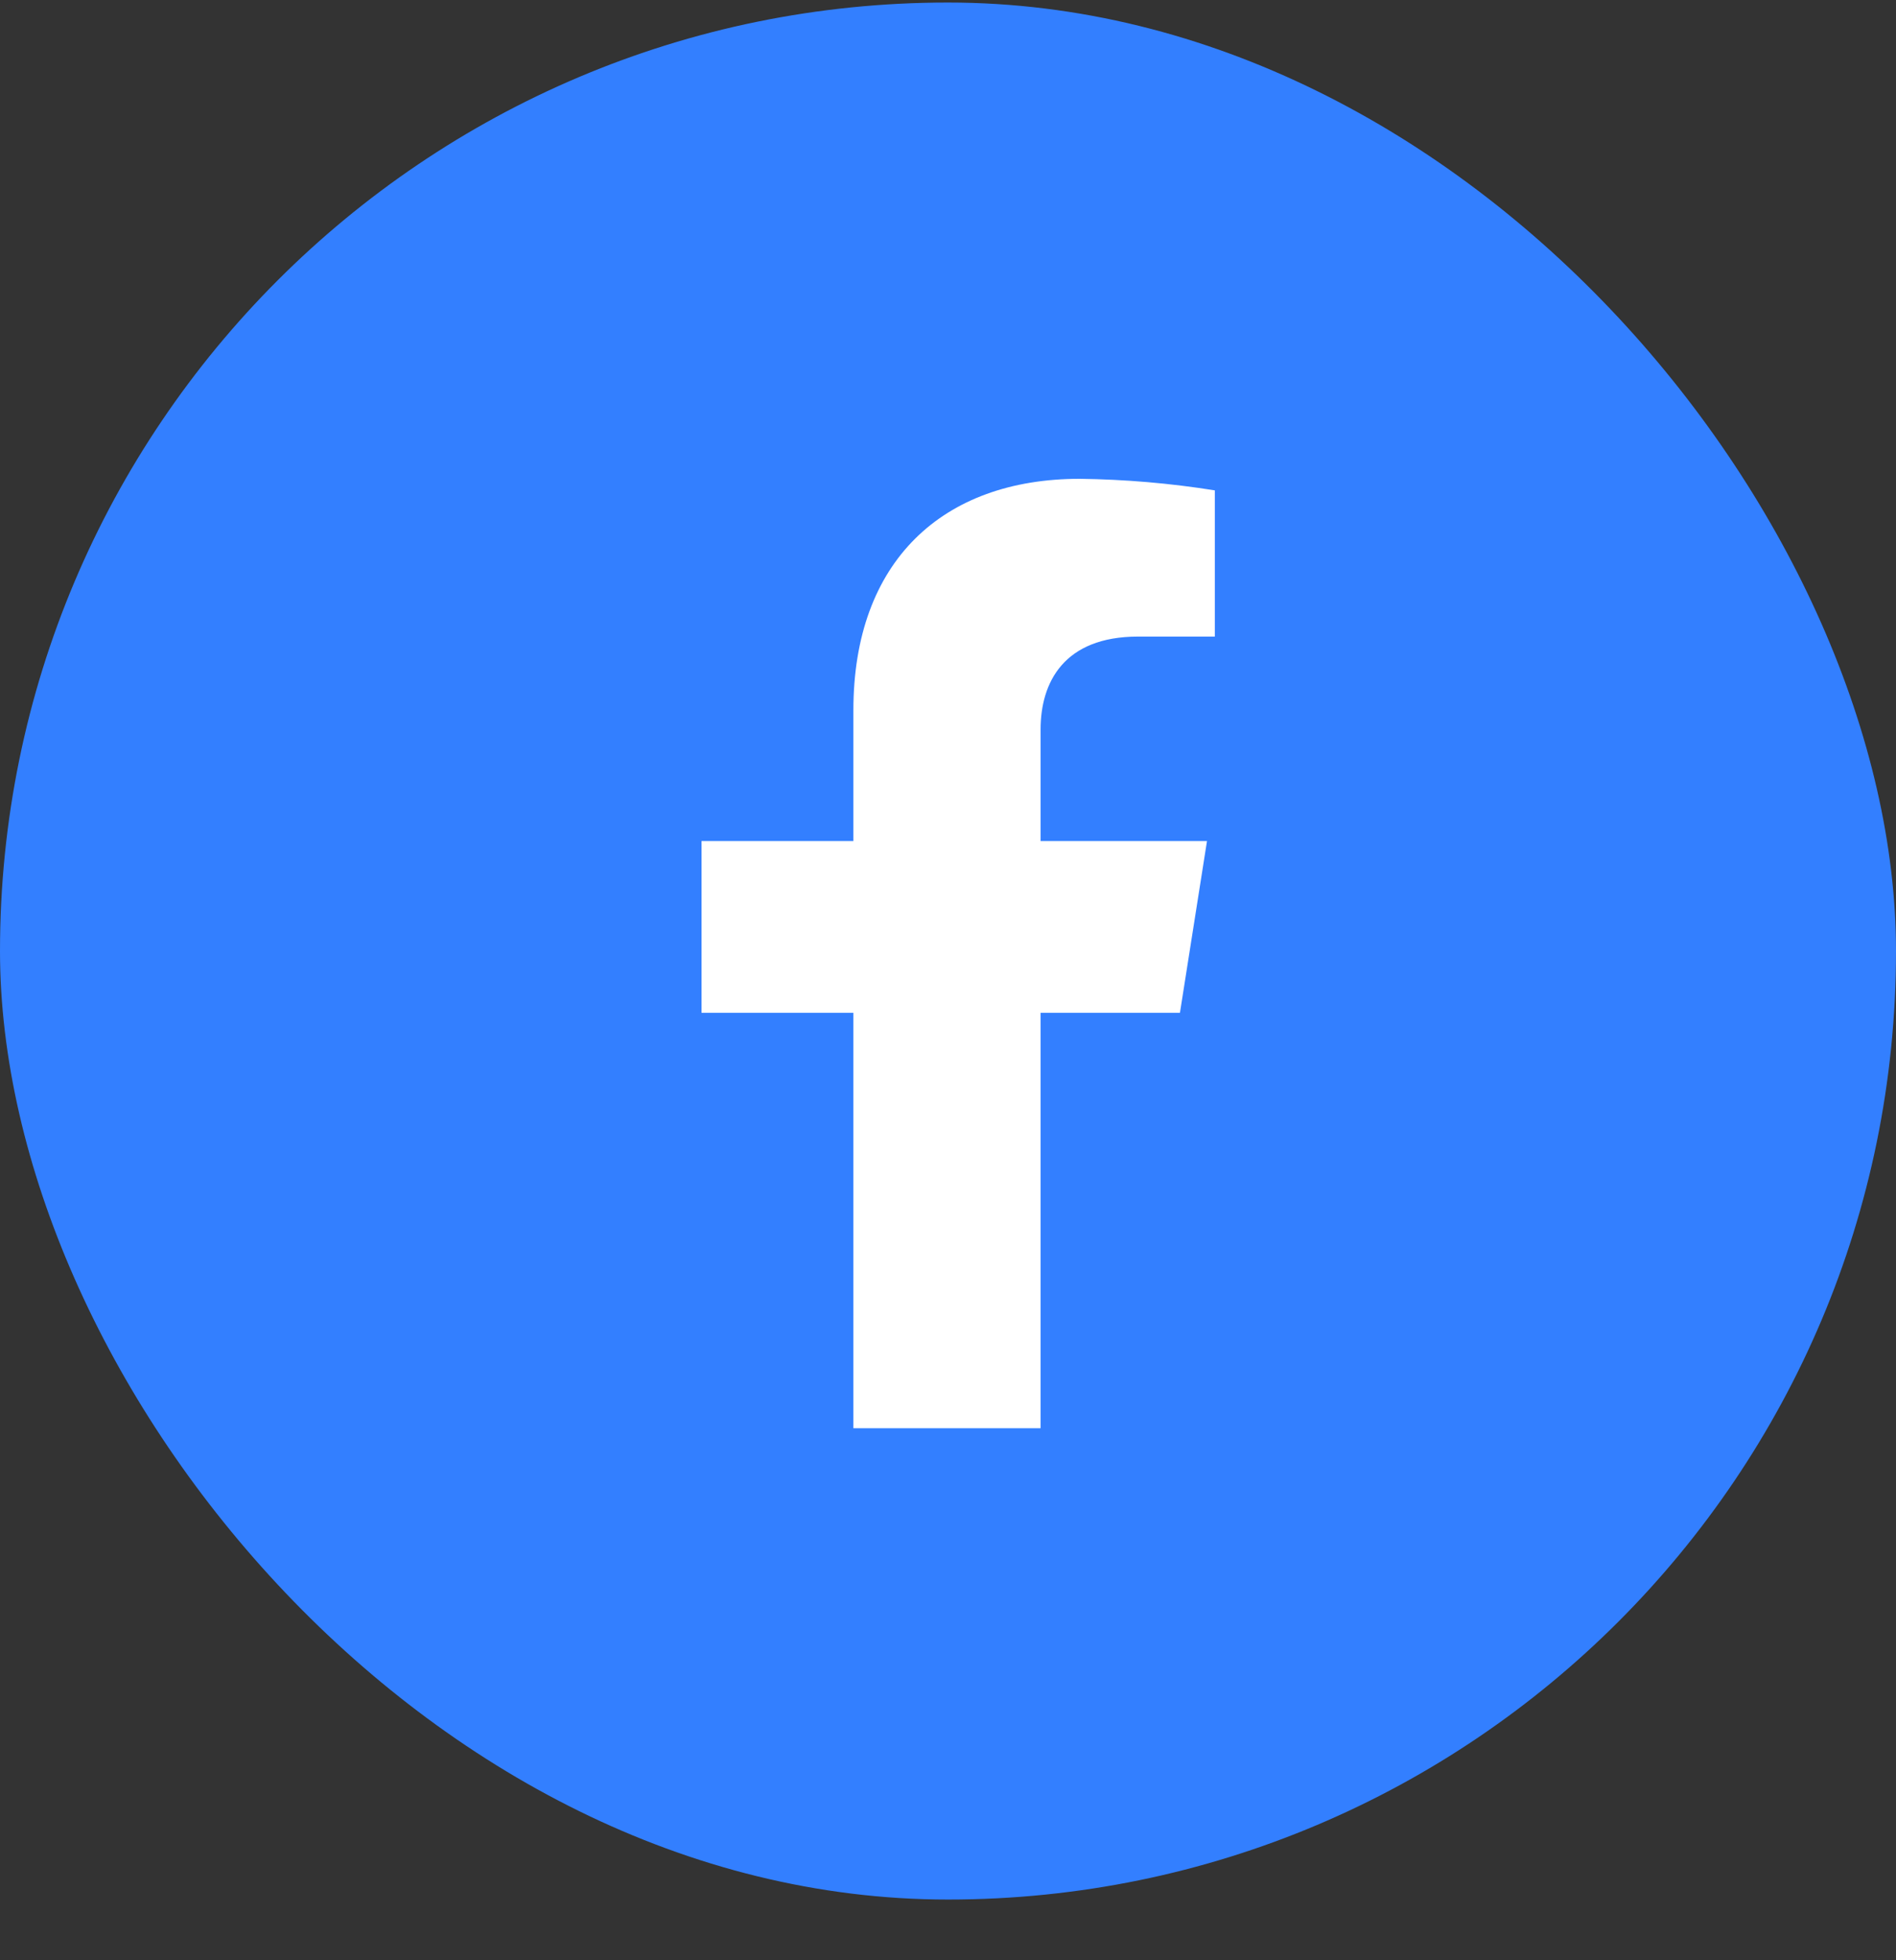
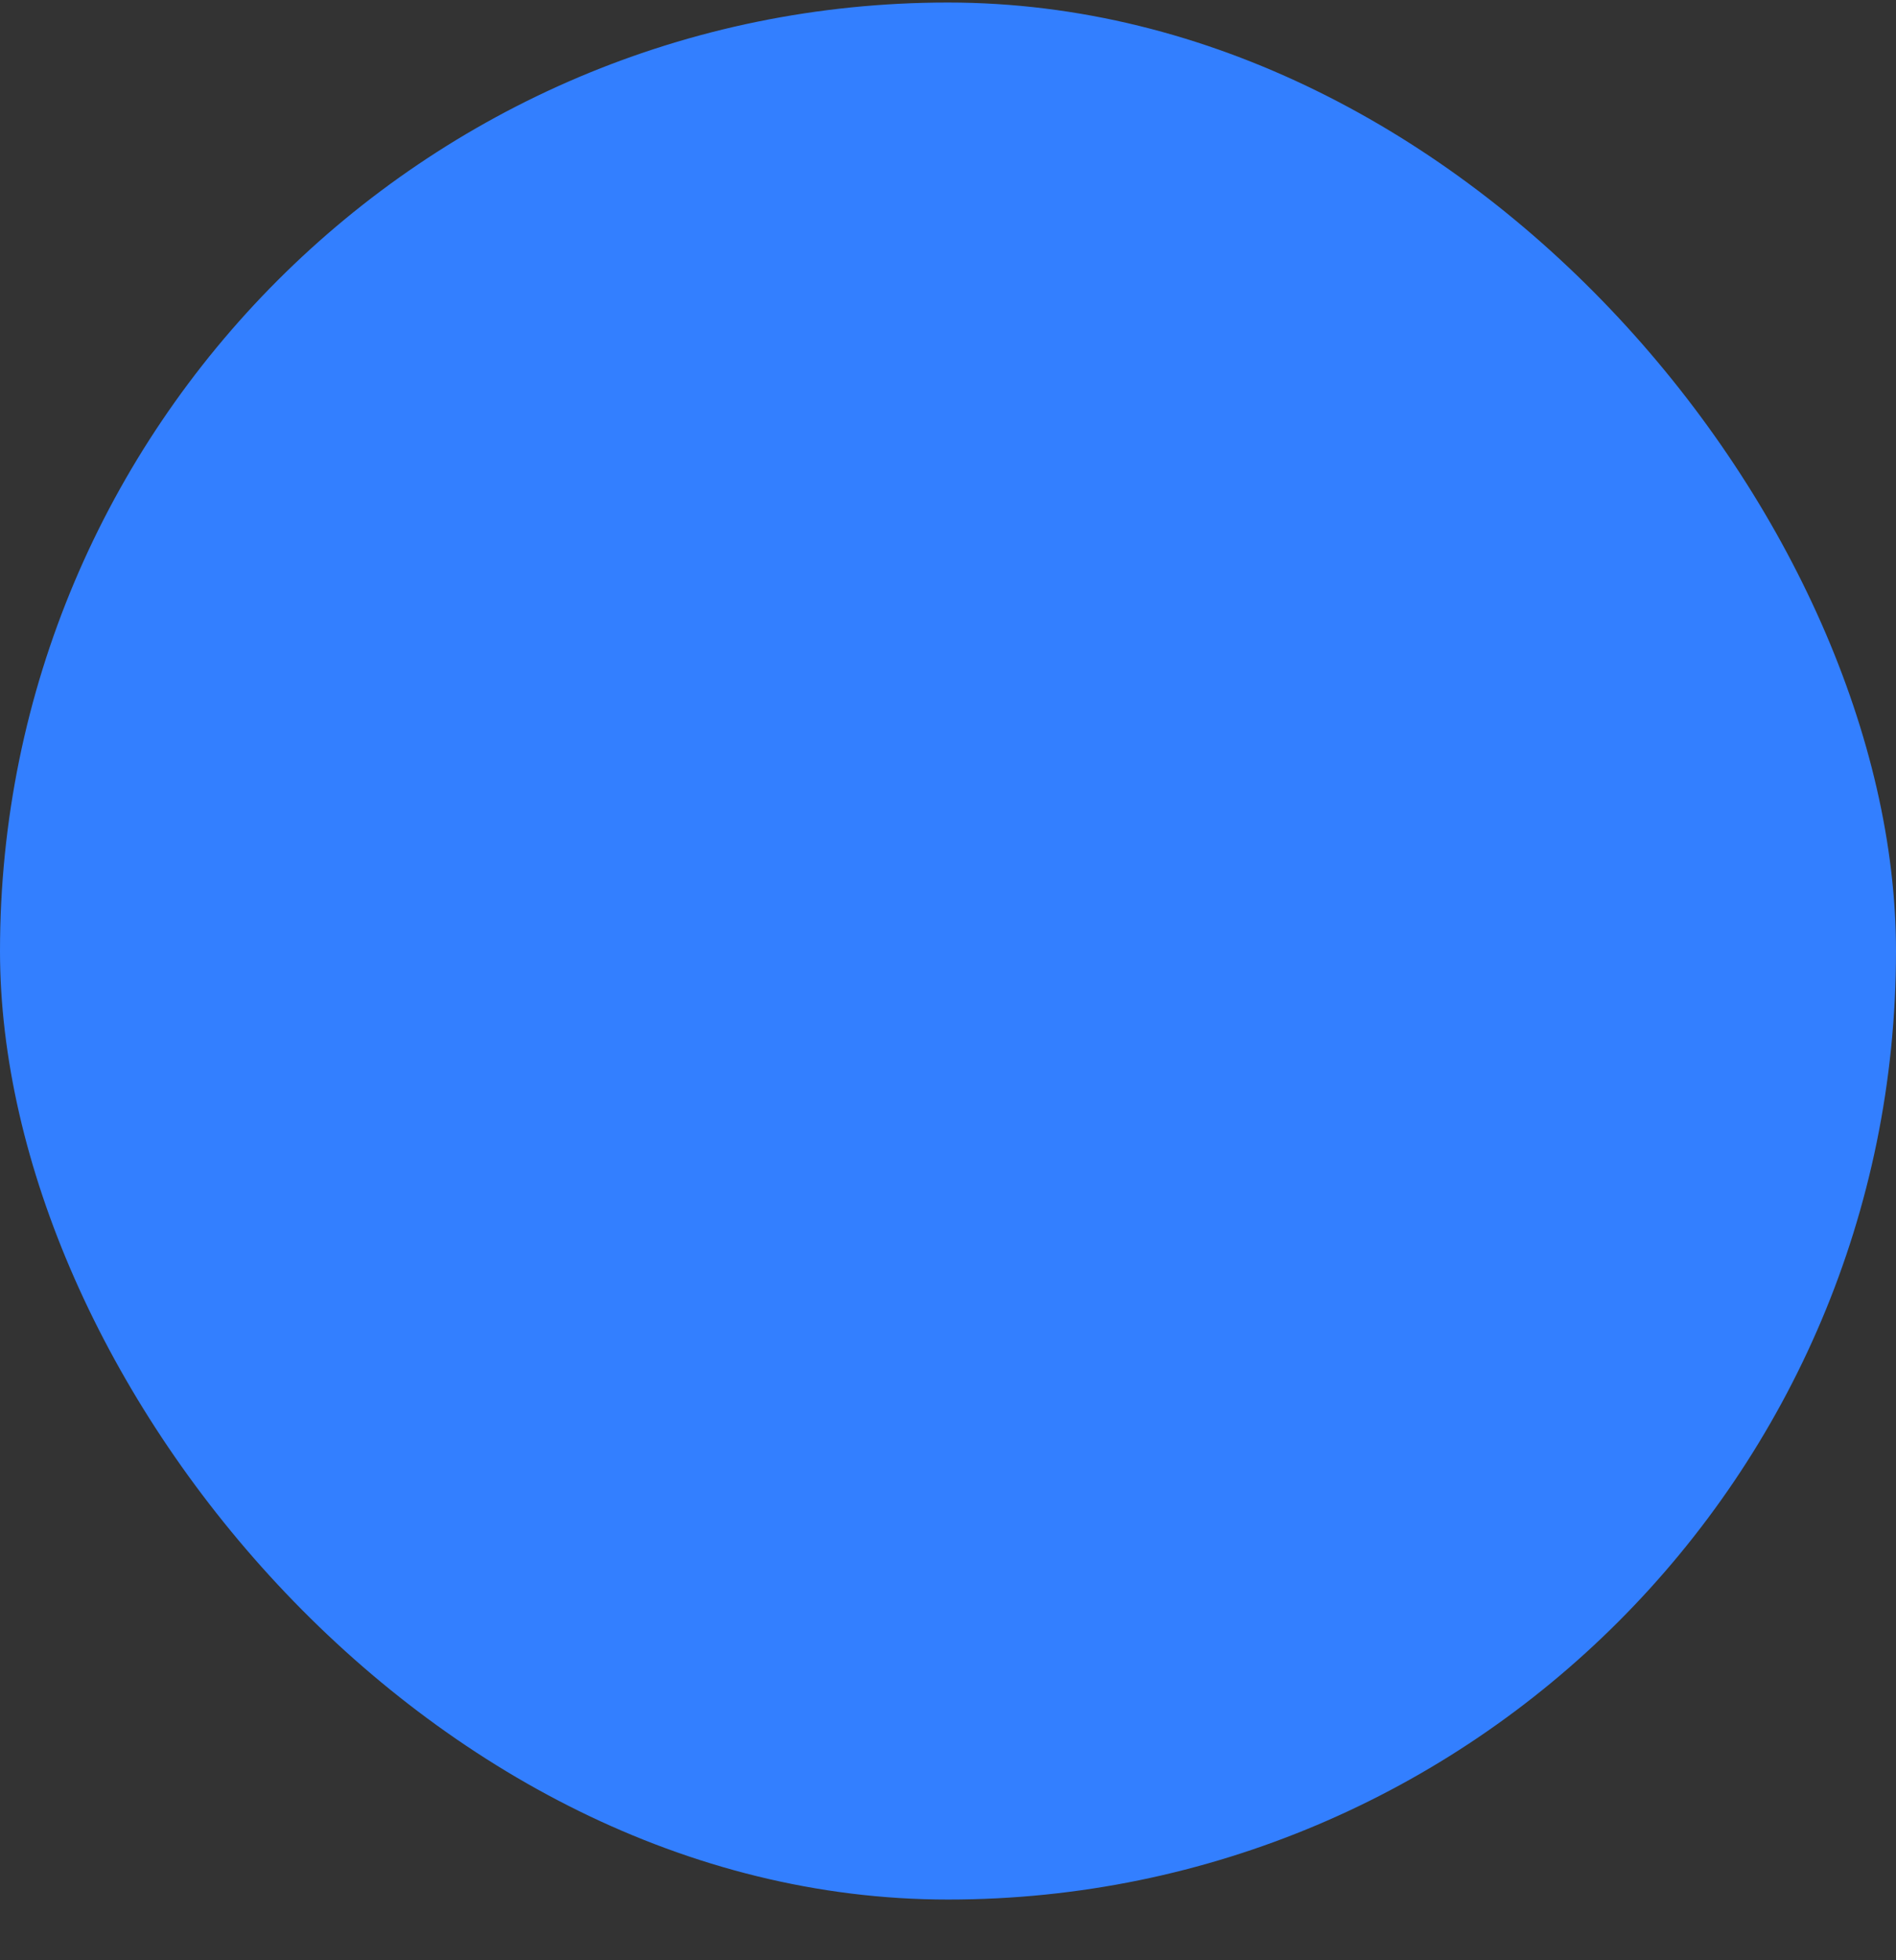
<svg xmlns="http://www.w3.org/2000/svg" width="30" height="31" viewBox="0 0 30 31" fill="none">
  <rect x="0" y="0" width="30" height="31" fill="#333333" stroke="none" />
  <rect y="0.04" width="30" height="30" rx="15" fill="#337FFF" />
-   <path d="M18.67 16.017L19.098 13.301H16.465V11.536C16.465 10.793 16.832 10.067 18.008 10.067H19.222V7.755C18.515 7.642 17.8 7.581 17.084 7.572C14.917 7.572 13.503 8.875 13.503 11.23V13.301H11.1V16.017H13.503V22.586H16.465V16.017H18.67Z" fill="white" />
</svg>